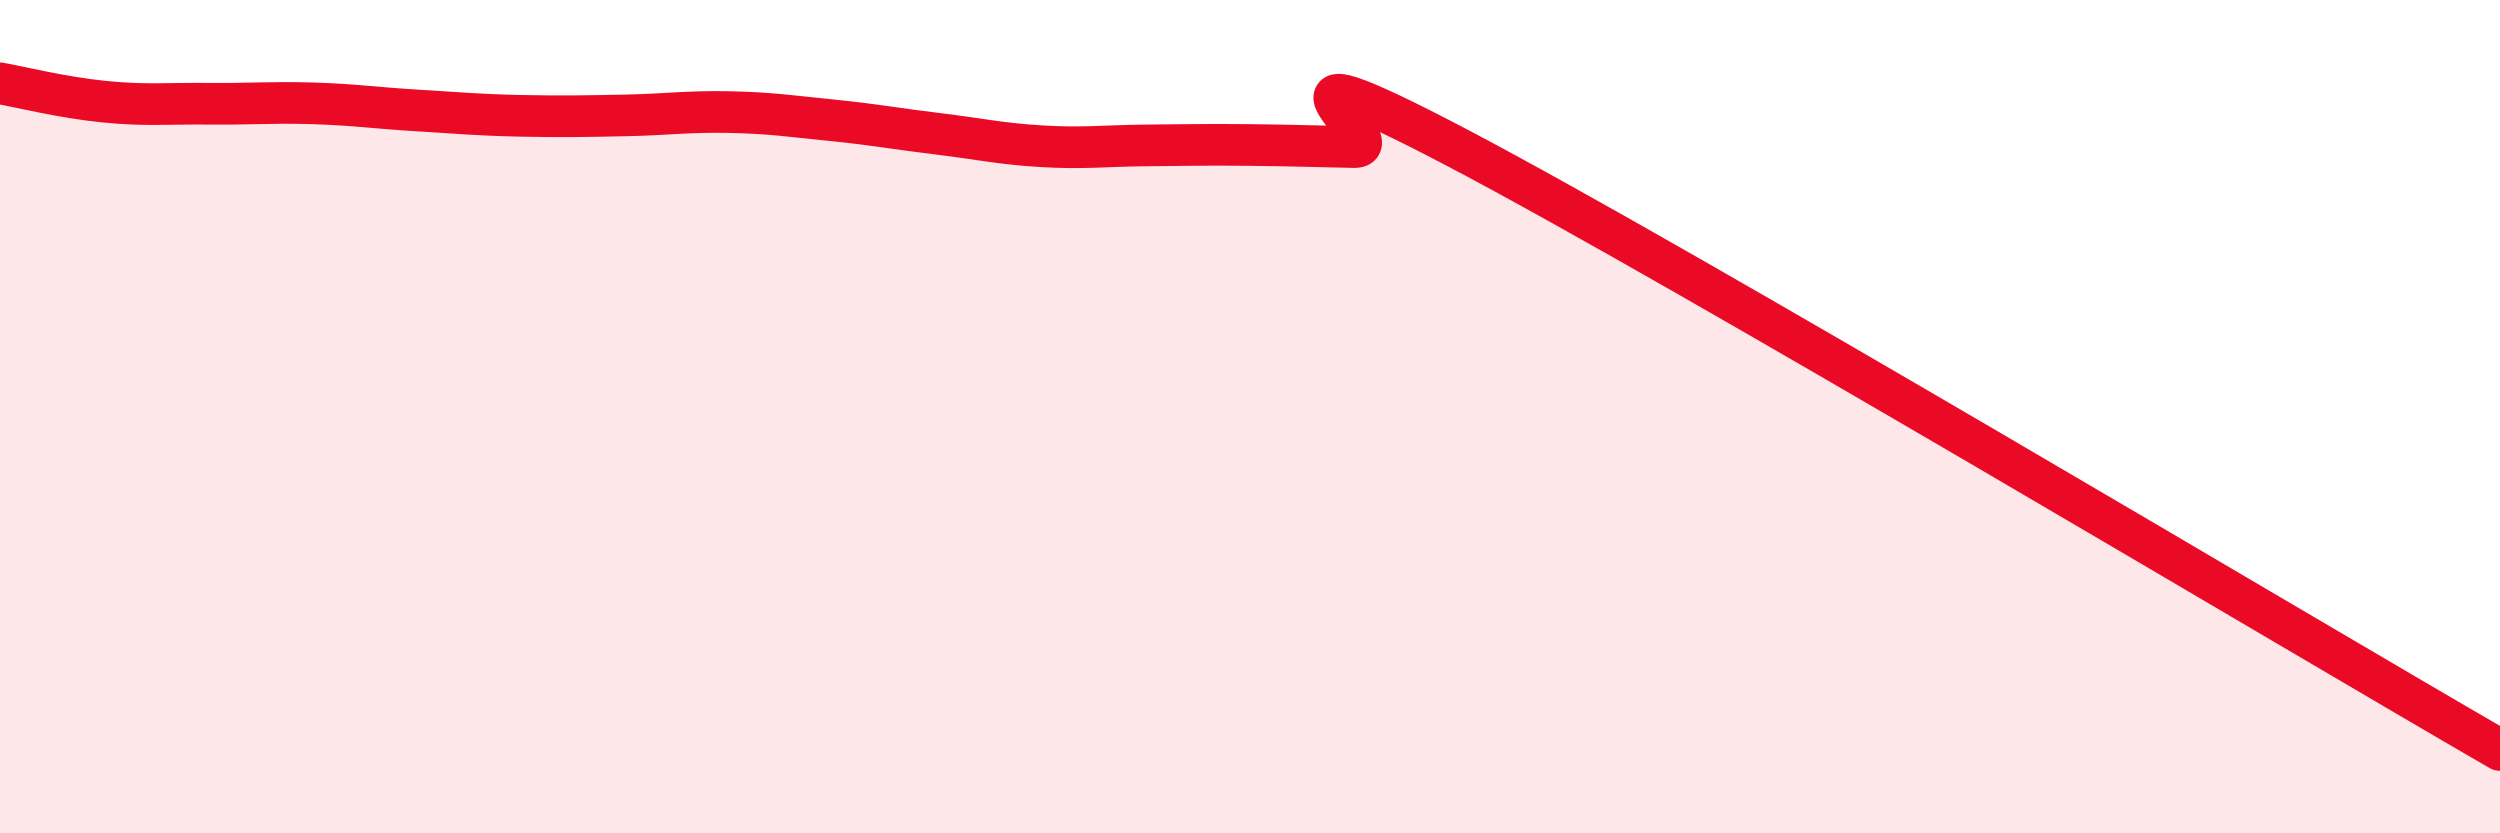
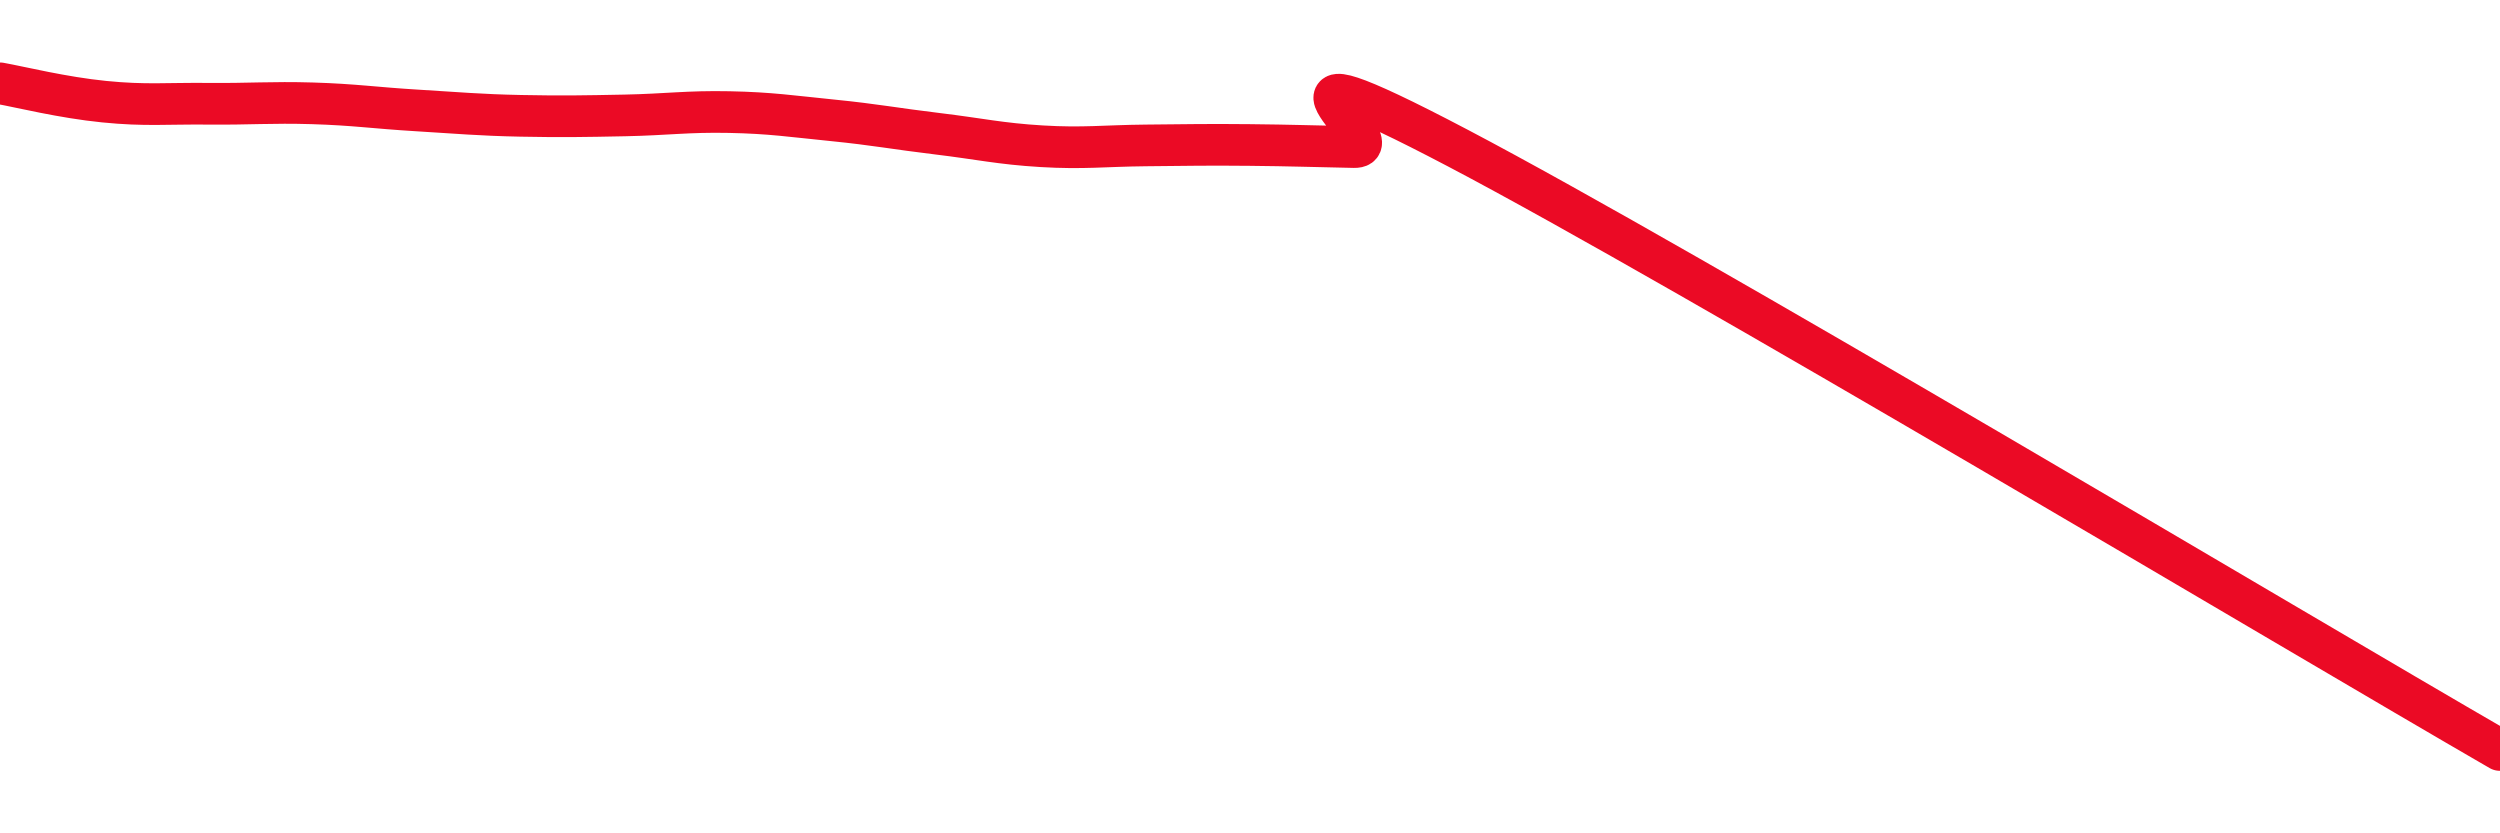
<svg xmlns="http://www.w3.org/2000/svg" width="60" height="20" viewBox="0 0 60 20">
-   <path d="M 0,2 C 0.5,2.09 1.5,2.34 2.5,2.44 C 3.5,2.54 4,2.48 5,2.49 C 6,2.5 6.5,2.45 7.5,2.48 C 8.5,2.51 9,2.59 10,2.65 C 11,2.71 11.5,2.76 12.5,2.78 C 13.5,2.8 14,2.79 15,2.77 C 16,2.75 16.5,2.67 17.5,2.69 C 18.5,2.71 19,2.79 20,2.89 C 21,2.99 21.5,3.09 22.5,3.21 C 23.5,3.33 24,3.45 25,3.51 C 26,3.57 26.5,3.5 27.5,3.49 C 28.5,3.48 29,3.47 30,3.48 C 31,3.49 31.5,3.51 32.5,3.53 C 33.5,3.55 29.5,0.67 35,3.56 C 40.5,6.45 55,15.11 60,18L60 20L0 20Z" fill="#EB0A25" opacity="0.1" stroke-linecap="round" stroke-linejoin="round" />
  <path d="M 0,2 C 0.5,2.09 1.5,2.34 2.5,2.44 C 3.5,2.54 4,2.48 5,2.49 C 6,2.5 6.5,2.45 7.5,2.48 C 8.5,2.51 9,2.59 10,2.65 C 11,2.71 11.5,2.76 12.5,2.78 C 13.5,2.8 14,2.79 15,2.77 C 16,2.75 16.5,2.67 17.5,2.69 C 18.5,2.71 19,2.79 20,2.89 C 21,2.99 21.5,3.09 22.5,3.21 C 23.5,3.33 24,3.45 25,3.51 C 26,3.57 26.5,3.5 27.5,3.49 C 28.5,3.48 29,3.47 30,3.48 C 31,3.49 31.5,3.51 32.5,3.53 C 33.5,3.55 29.5,0.67 35,3.56 C 40.5,6.45 55,15.11 60,18" stroke="#EB0A25" stroke-width="1" fill="none" stroke-linecap="round" stroke-linejoin="round" />
</svg>